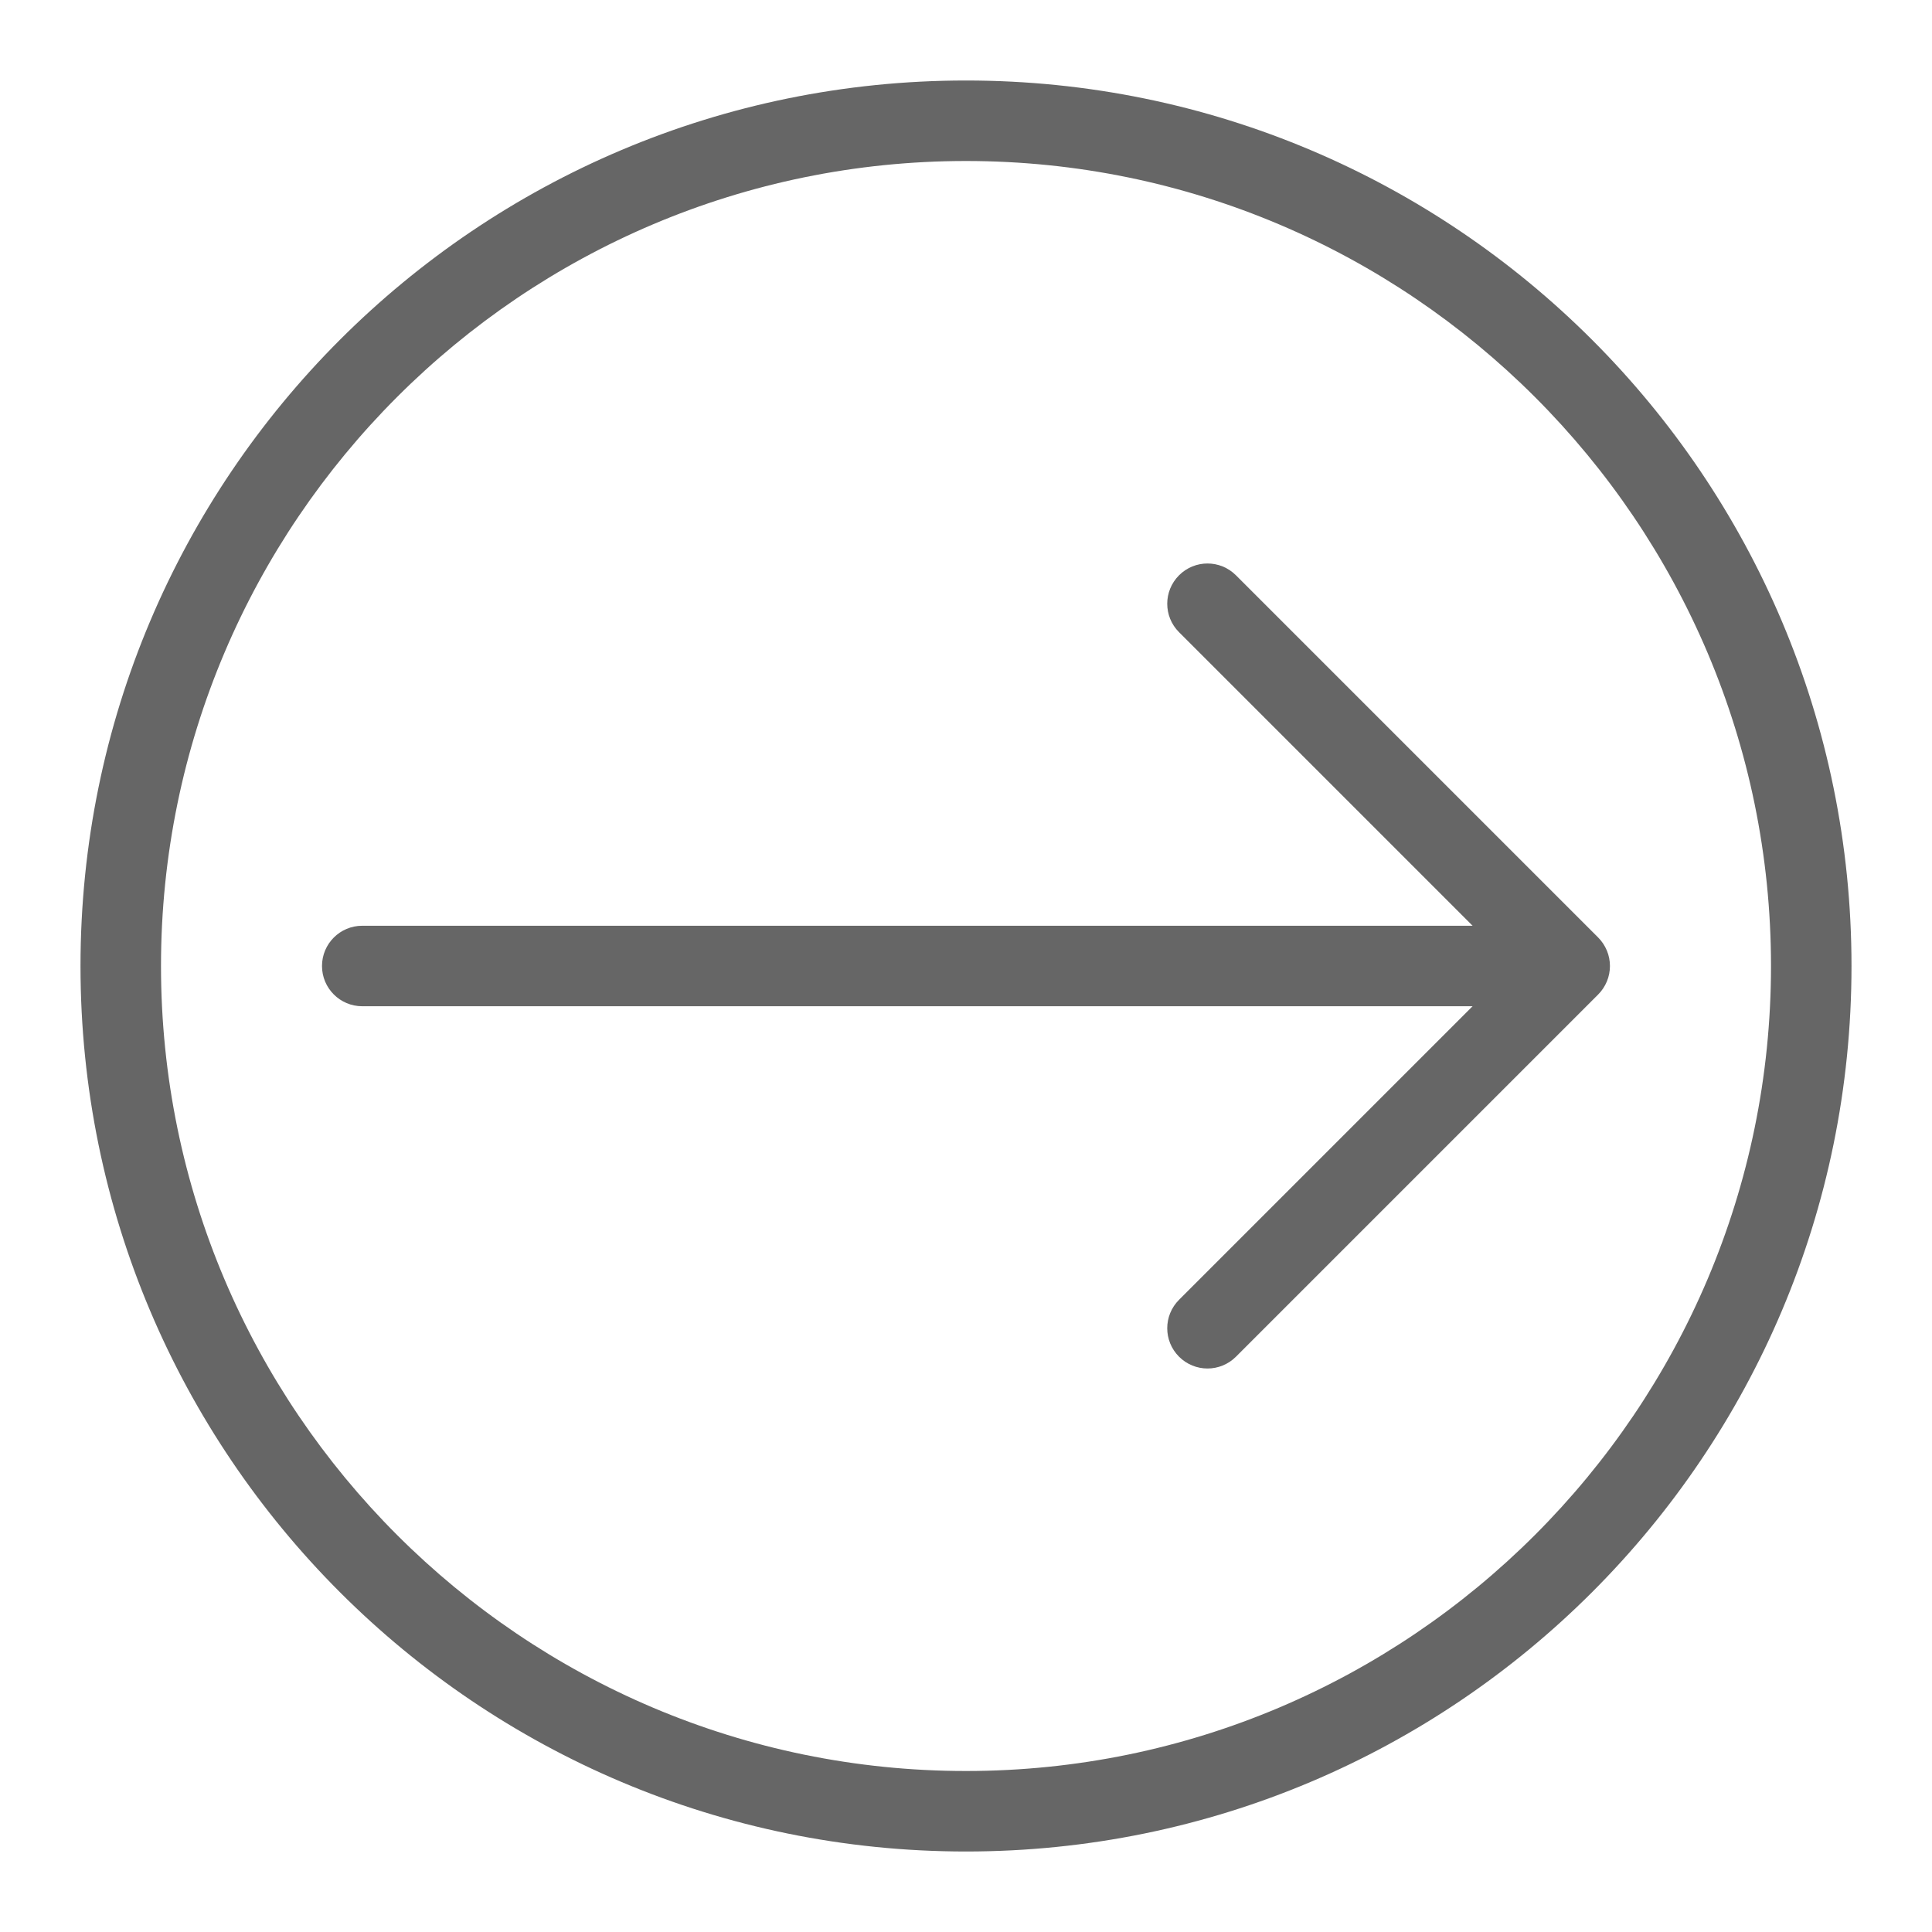
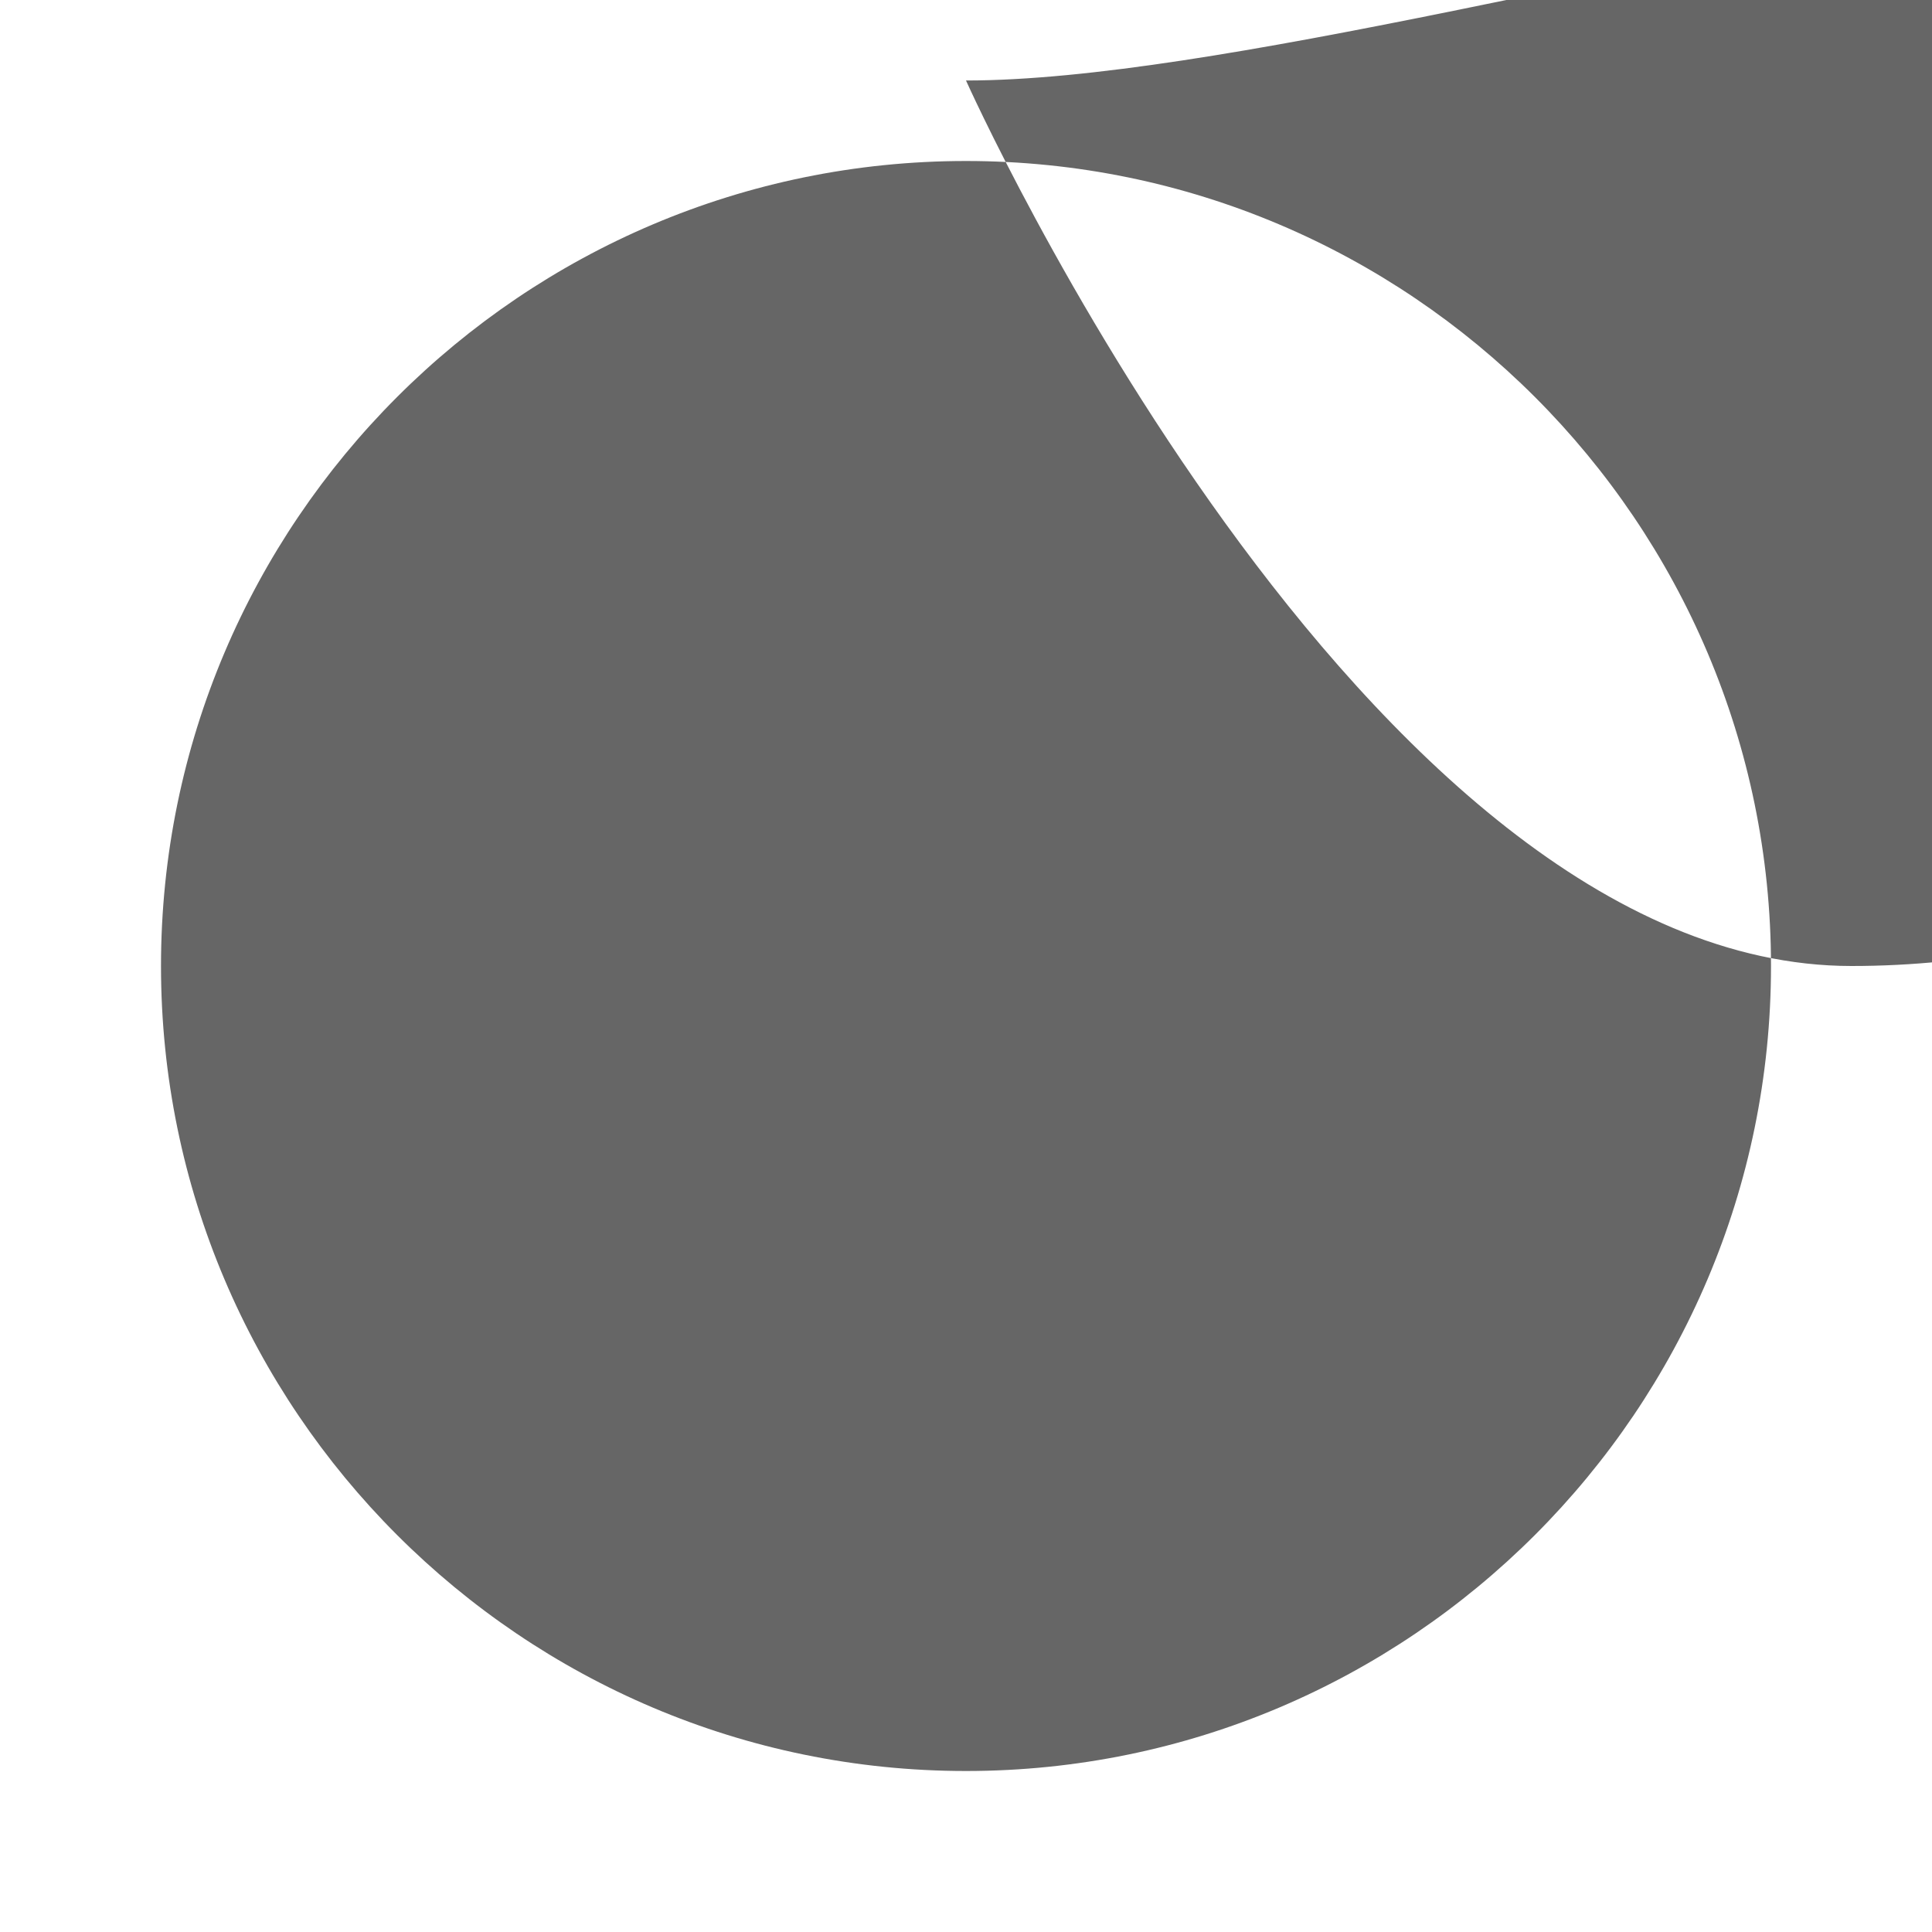
<svg xmlns="http://www.w3.org/2000/svg" version="1.1" x="0px" y="0px" viewBox="0 0 48 48" enable-background="new 0 0 48 48" xml:space="preserve">
  <g id="Grid">
</g>
  <g id="Ebene_1">
-     <path fill="#666666" d="M24,2C11.85,2,2,11.85,2,24s9.85,22,22,22s22-9.85,22-22S36.15,2,24,2z M24,44C12.972,44,4,35.028,4,24   C4,12.972,12.972,4,24,4s20,8.972,20,20C44,35.028,35.028,44,24,44z M39.706,24.708l-8.999,8.999C30.512,33.902,30.256,34,30,34   s-0.512-0.098-0.707-0.293c-0.391-0.391-0.391-1.023,0-1.414L36.586,25H9c-0.552,0-1-0.448-1-1s0.448-1,1-1h27.586l-7.293-7.293   c-0.391-0.391-0.391-1.023,0-1.414c0.391-0.391,1.023-0.391,1.414,0l8.999,8.999c0.092,0.092,0.166,0.203,0.217,0.326   c0.101,0.244,0.101,0.52,0,0.764C39.872,24.505,39.799,24.615,39.706,24.708z" />
+     <path fill="#666666" d="M24,2s9.85,22,22,22s22-9.85,22-22S36.15,2,24,2z M24,44C12.972,44,4,35.028,4,24   C4,12.972,12.972,4,24,4s20,8.972,20,20C44,35.028,35.028,44,24,44z M39.706,24.708l-8.999,8.999C30.512,33.902,30.256,34,30,34   s-0.512-0.098-0.707-0.293c-0.391-0.391-0.391-1.023,0-1.414L36.586,25H9c-0.552,0-1-0.448-1-1s0.448-1,1-1h27.586l-7.293-7.293   c-0.391-0.391-0.391-1.023,0-1.414c0.391-0.391,1.023-0.391,1.414,0l8.999,8.999c0.092,0.092,0.166,0.203,0.217,0.326   c0.101,0.244,0.101,0.52,0,0.764C39.872,24.505,39.799,24.615,39.706,24.708z" />
  </g>
</svg>